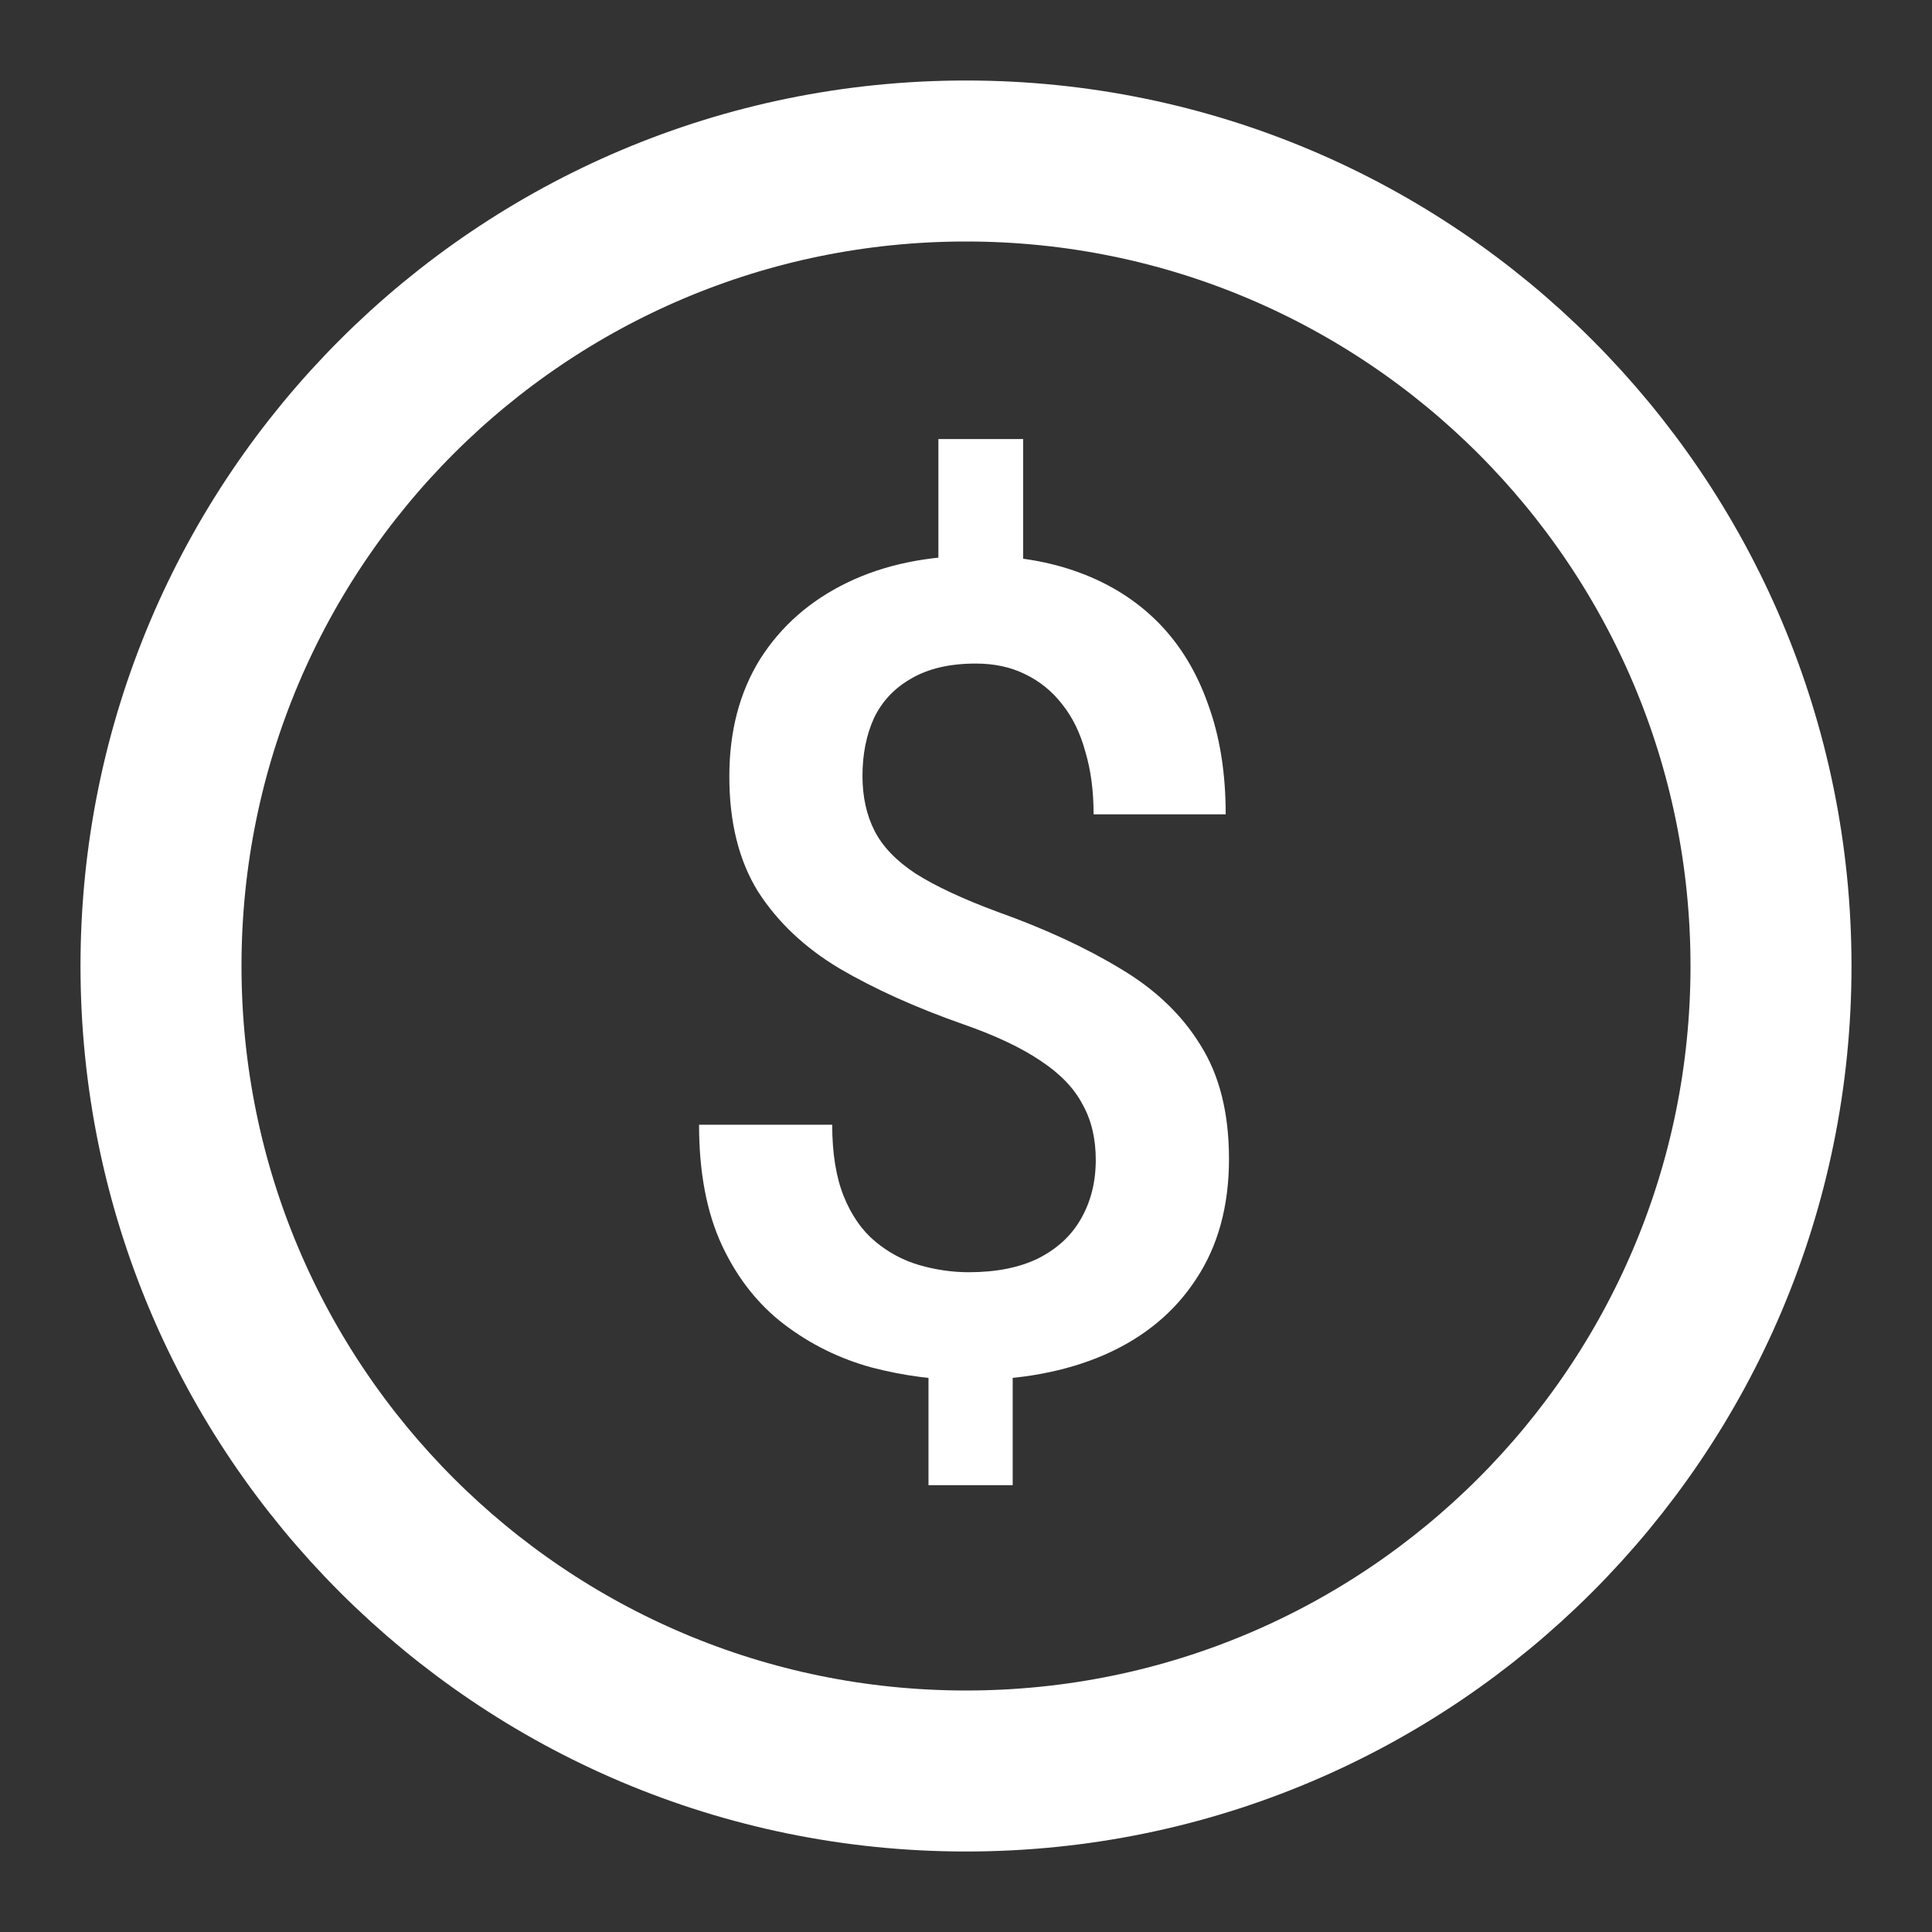
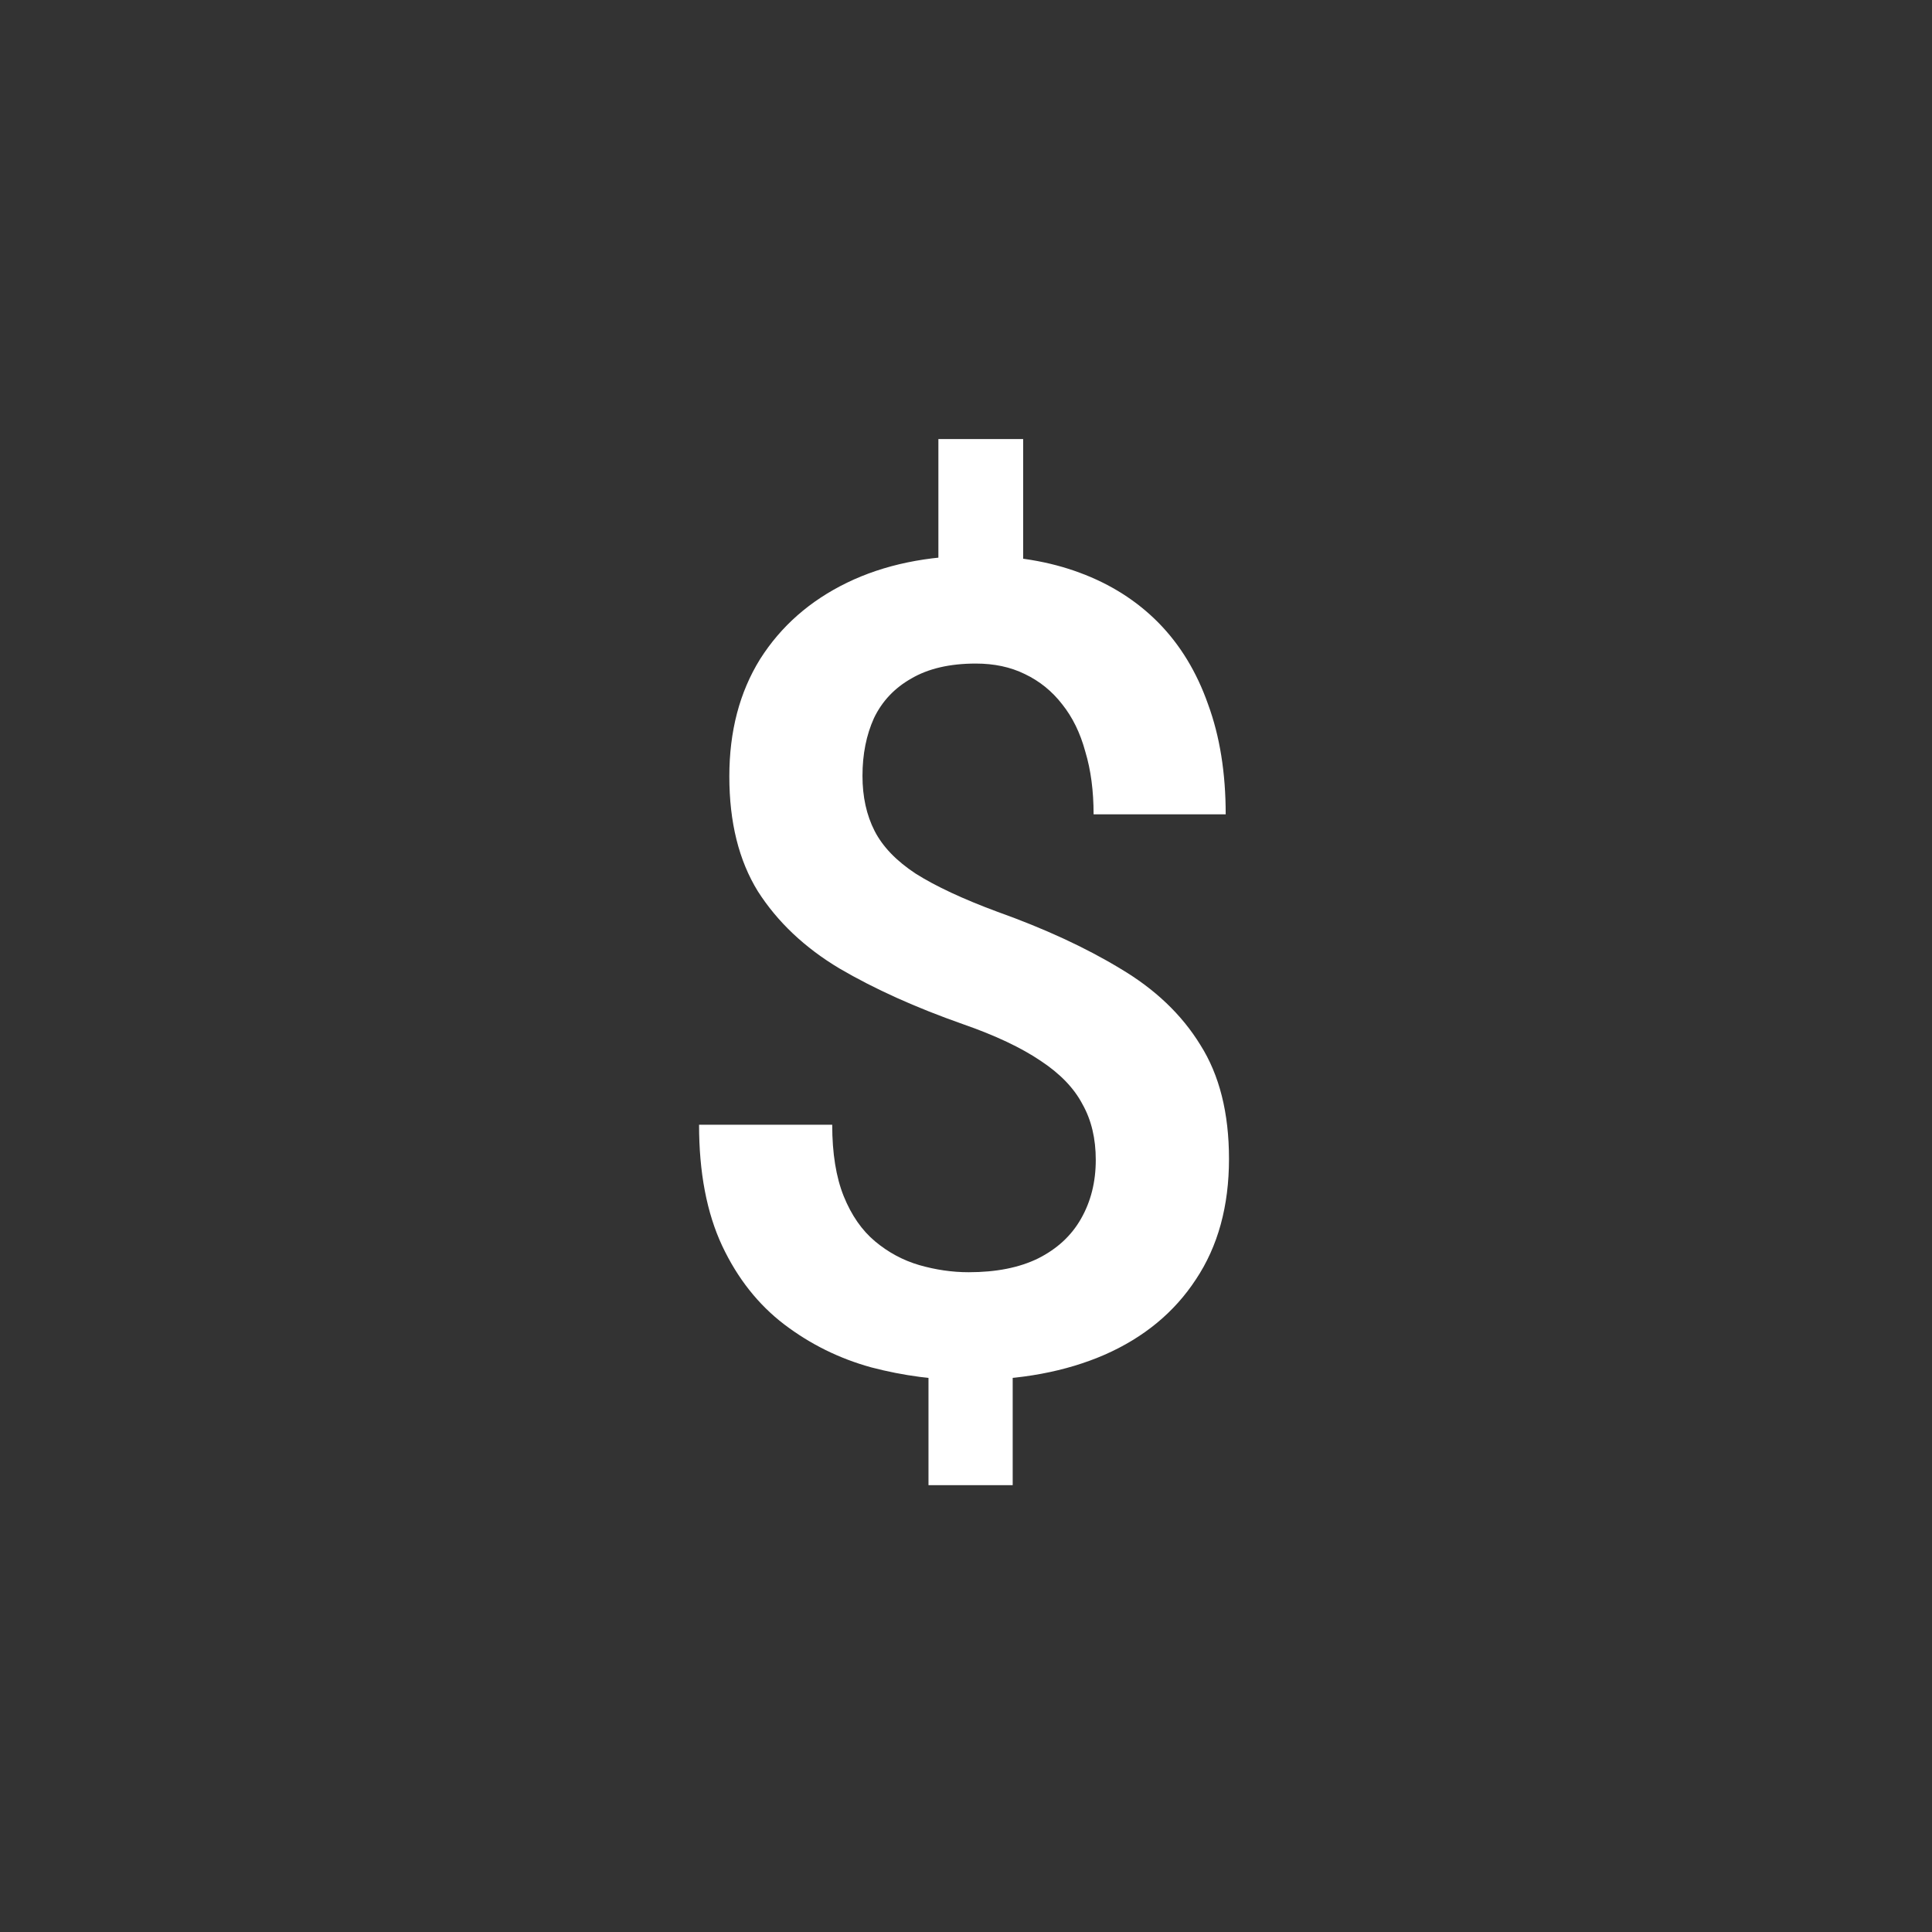
<svg xmlns="http://www.w3.org/2000/svg" width="24" height="24" viewBox="0 0 24 24" fill="none">
  <rect x="0" y="0" width="24" height="24" fill="#333333" stroke="none" />
-   <path d="M12 22C17.523 22 22 17.523 22 12C22 6.477 17.523 2 12 2C6.477 2 2 6.477 2 12C2 17.523 6.477 22 12 22Z" stroke="white" stroke-width="2" stroke-linecap="round" stroke-linejoin="round" />
  <path d="M12.71 5.454V7.498H11.657V5.454H12.71ZM12.58 16.617V18.449H11.534V16.617H12.58ZM13.612 14.409C13.612 14.145 13.558 13.915 13.448 13.719C13.343 13.518 13.17 13.338 12.929 13.179C12.687 13.015 12.364 12.862 11.958 12.721C11.375 12.516 10.864 12.286 10.427 12.03C9.994 11.771 9.657 11.451 9.415 11.073C9.178 10.69 9.06 10.214 9.06 9.645C9.06 9.084 9.187 8.599 9.442 8.188C9.702 7.778 10.062 7.462 10.523 7.238C10.983 7.015 11.521 6.903 12.136 6.903C12.61 6.903 13.036 6.974 13.414 7.115C13.797 7.257 14.123 7.464 14.392 7.737C14.661 8.011 14.866 8.348 15.007 8.749C15.153 9.146 15.226 9.601 15.226 10.116H13.585C13.585 9.825 13.551 9.565 13.482 9.337C13.419 9.104 13.323 8.909 13.195 8.749C13.068 8.585 12.913 8.46 12.73 8.373C12.553 8.286 12.35 8.243 12.122 8.243C11.799 8.243 11.532 8.305 11.322 8.428C11.113 8.546 10.958 8.71 10.857 8.92C10.762 9.13 10.714 9.369 10.714 9.638C10.714 9.897 10.764 10.125 10.864 10.321C10.964 10.517 11.135 10.695 11.377 10.854C11.623 11.009 11.96 11.167 12.389 11.326C12.977 11.536 13.485 11.771 13.913 12.03C14.346 12.286 14.679 12.602 14.911 12.98C15.148 13.354 15.267 13.826 15.267 14.396C15.267 14.983 15.13 15.482 14.856 15.893C14.588 16.303 14.209 16.615 13.722 16.829C13.239 17.039 12.676 17.144 12.033 17.144C11.628 17.144 11.224 17.091 10.823 16.986C10.427 16.877 10.067 16.699 9.743 16.453C9.42 16.207 9.162 15.881 8.971 15.476C8.779 15.065 8.684 14.564 8.684 13.972H10.338C10.338 14.327 10.386 14.623 10.481 14.86C10.577 15.097 10.707 15.284 10.871 15.421C11.035 15.558 11.217 15.656 11.418 15.715C11.623 15.774 11.828 15.804 12.033 15.804C12.375 15.804 12.662 15.747 12.895 15.633C13.132 15.514 13.309 15.35 13.428 15.141C13.551 14.926 13.612 14.683 13.612 14.409Z" fill="white" />
</svg>